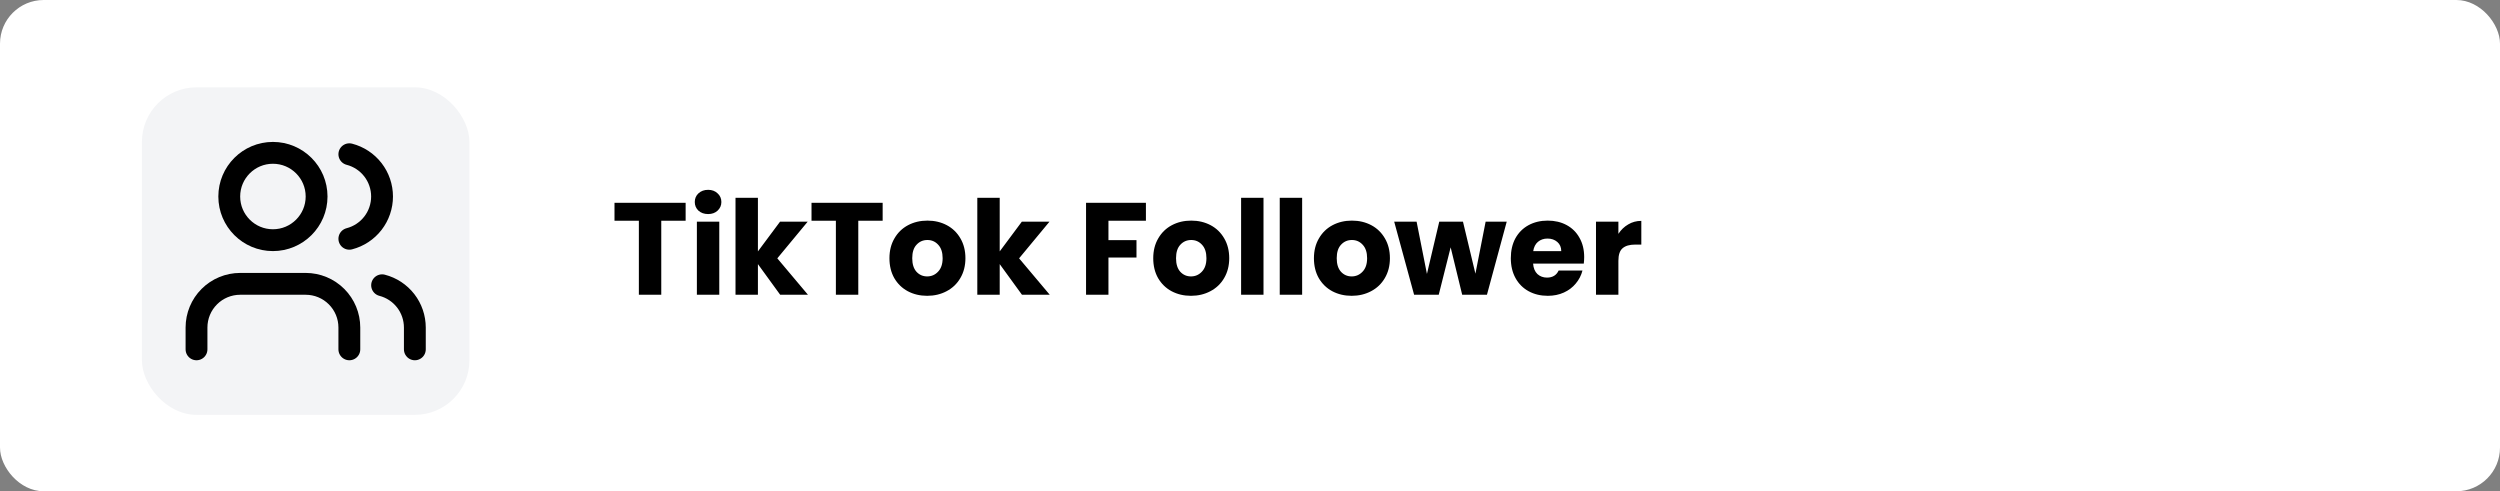
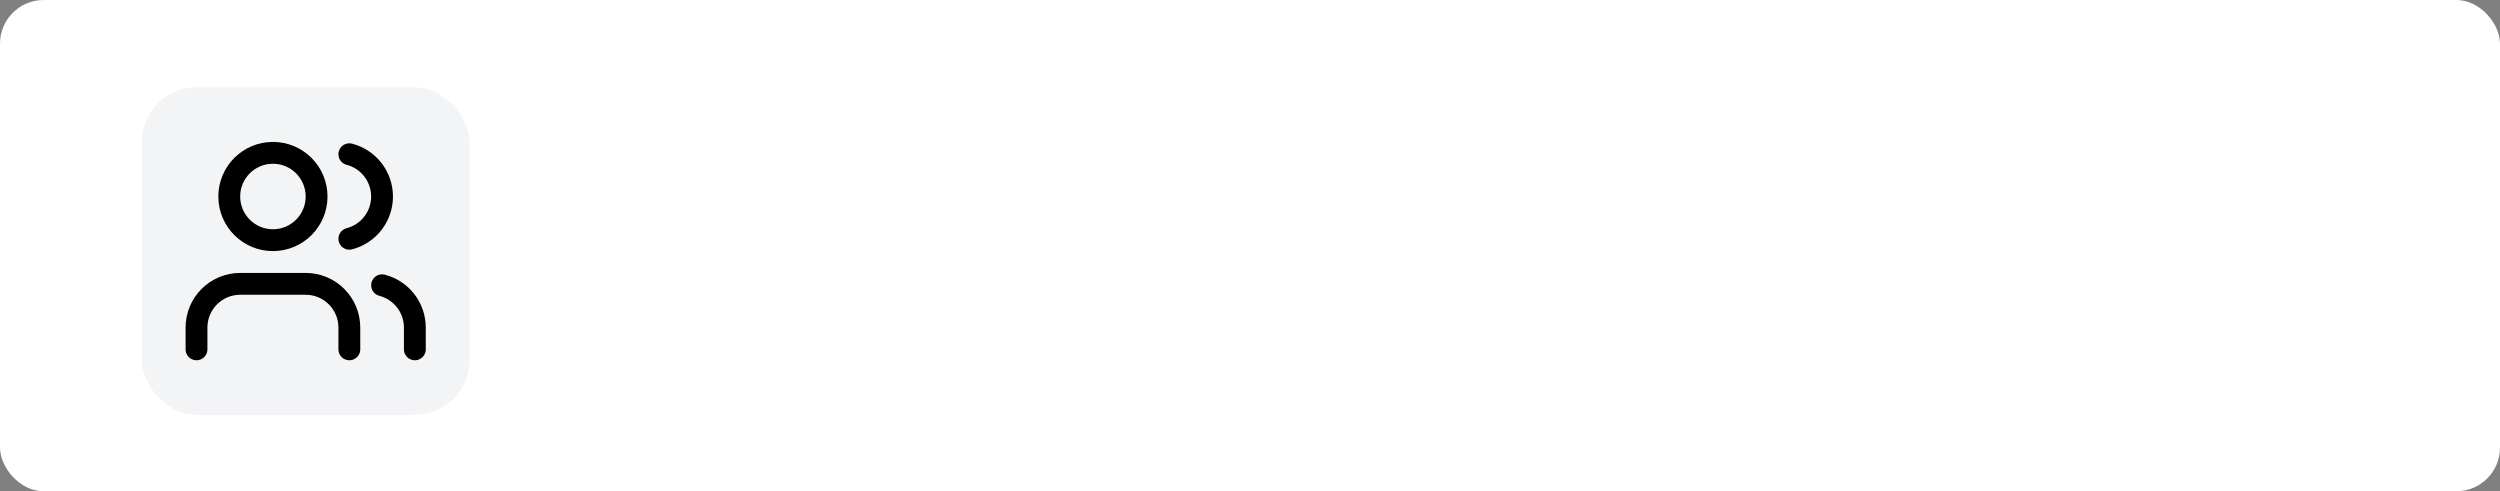
<svg xmlns="http://www.w3.org/2000/svg" width="229" height="45" viewBox="0 0 229 45" fill="none">
  <rect x="0" y="0" width="229" height="45" fill="#808080" stroke="none" />
  <rect width="229" height="45" rx="4" fill="white" />
  <rect x="13" y="8" width="30" height="30" rx="5" fill="#F3F4F6" />
  <path d="M32 32V30C32 28.939 31.579 27.922 30.828 27.172C30.078 26.421 29.061 26 28 26H22C20.939 26 19.922 26.421 19.172 27.172C18.421 27.922 18 28.939 18 30V32" stroke="black" stroke-width="2" stroke-linecap="round" stroke-linejoin="round" />
  <path d="M32 14.128C32.858 14.35 33.617 14.851 34.16 15.552C34.702 16.253 34.996 17.114 34.996 18C34.996 18.886 34.702 19.747 34.16 20.448C33.617 21.149 32.858 21.65 32 21.872" stroke="black" stroke-width="2" stroke-linecap="round" stroke-linejoin="round" />
  <path d="M38 32V30C37.999 29.114 37.704 28.253 37.161 27.552C36.618 26.852 35.858 26.352 35 26.13" stroke="black" stroke-width="2" stroke-linecap="round" stroke-linejoin="round" />
-   <path d="M25 22C27.209 22 29 20.209 29 18C29 15.791 27.209 14 25 14C22.791 14 21 15.791 21 18C21 20.209 22.791 22 25 22Z" stroke="black" stroke-width="2" stroke-linecap="round" stroke-linejoin="round" />
-   <path d="M62.804 18.576V20.22H60.572V27H58.52V20.22H56.288V18.576H62.804ZM64.866 19.608C64.506 19.608 64.21 19.504 63.978 19.296C63.754 19.08 63.642 18.816 63.642 18.504C63.642 18.184 63.754 17.92 63.978 17.712C64.21 17.496 64.506 17.388 64.866 17.388C65.218 17.388 65.506 17.496 65.73 17.712C65.962 17.92 66.078 18.184 66.078 18.504C66.078 18.816 65.962 19.08 65.73 19.296C65.506 19.504 65.218 19.608 64.866 19.608ZM65.886 20.304V27H63.834V20.304H65.886ZM71.465 27L69.425 24.192V27H67.373V18.12H69.425V23.028L71.453 20.304H73.985L71.201 23.664L74.009 27H71.465ZM80.851 18.576V20.22H78.619V27H76.567V20.22H74.335V18.576H80.851ZM84.929 27.096C84.273 27.096 83.681 26.956 83.153 26.676C82.633 26.396 82.221 25.996 81.917 25.476C81.621 24.956 81.473 24.348 81.473 23.652C81.473 22.964 81.625 22.36 81.929 21.84C82.233 21.312 82.649 20.908 83.177 20.628C83.705 20.348 84.297 20.208 84.953 20.208C85.609 20.208 86.201 20.348 86.729 20.628C87.257 20.908 87.673 21.312 87.977 21.84C88.281 22.36 88.433 22.964 88.433 23.652C88.433 24.34 88.277 24.948 87.965 25.476C87.661 25.996 87.241 26.396 86.705 26.676C86.177 26.956 85.585 27.096 84.929 27.096ZM84.929 25.32C85.321 25.32 85.653 25.176 85.925 24.888C86.205 24.6 86.345 24.188 86.345 23.652C86.345 23.116 86.209 22.704 85.937 22.416C85.673 22.128 85.345 21.984 84.953 21.984C84.553 21.984 84.221 22.128 83.957 22.416C83.693 22.696 83.561 23.108 83.561 23.652C83.561 24.188 83.689 24.6 83.945 24.888C84.209 25.176 84.537 25.32 84.929 25.32ZM93.613 27L91.573 24.192V27H89.521V18.12H91.573V23.028L93.601 20.304H96.133L93.349 23.664L96.157 27H93.613ZM104.966 18.576V20.22H101.534V21.996H104.102V23.592H101.534V27H99.482V18.576H104.966ZM109.093 27.096C108.437 27.096 107.845 26.956 107.317 26.676C106.797 26.396 106.385 25.996 106.081 25.476C105.785 24.956 105.637 24.348 105.637 23.652C105.637 22.964 105.789 22.36 106.093 21.84C106.397 21.312 106.813 20.908 107.341 20.628C107.869 20.348 108.461 20.208 109.117 20.208C109.773 20.208 110.365 20.348 110.893 20.628C111.421 20.908 111.837 21.312 112.141 21.84C112.445 22.36 112.597 22.964 112.597 23.652C112.597 24.34 112.441 24.948 112.129 25.476C111.825 25.996 111.405 26.396 110.869 26.676C110.341 26.956 109.749 27.096 109.093 27.096ZM109.093 25.32C109.485 25.32 109.817 25.176 110.089 24.888C110.369 24.6 110.509 24.188 110.509 23.652C110.509 23.116 110.373 22.704 110.101 22.416C109.837 22.128 109.509 21.984 109.117 21.984C108.717 21.984 108.385 22.128 108.121 22.416C107.857 22.696 107.725 23.108 107.725 23.652C107.725 24.188 107.853 24.6 108.109 24.888C108.373 25.176 108.701 25.32 109.093 25.32ZM115.737 18.12V27H113.685V18.12H115.737ZM119.276 18.12V27H117.224V18.12H119.276ZM123.812 27.096C123.156 27.096 122.564 26.956 122.036 26.676C121.516 26.396 121.104 25.996 120.8 25.476C120.504 24.956 120.356 24.348 120.356 23.652C120.356 22.964 120.508 22.36 120.812 21.84C121.116 21.312 121.532 20.908 122.06 20.628C122.588 20.348 123.18 20.208 123.836 20.208C124.492 20.208 125.084 20.348 125.612 20.628C126.14 20.908 126.556 21.312 126.86 21.84C127.164 22.36 127.316 22.964 127.316 23.652C127.316 24.34 127.16 24.948 126.848 25.476C126.544 25.996 126.124 26.396 125.588 26.676C125.06 26.956 124.468 27.096 123.812 27.096ZM123.812 25.32C124.204 25.32 124.536 25.176 124.808 24.888C125.088 24.6 125.228 24.188 125.228 23.652C125.228 23.116 125.092 22.704 124.82 22.416C124.556 22.128 124.228 21.984 123.836 21.984C123.436 21.984 123.104 22.128 122.84 22.416C122.576 22.696 122.444 23.108 122.444 23.652C122.444 24.188 122.572 24.6 122.828 24.888C123.092 25.176 123.42 25.32 123.812 25.32ZM138.016 20.304L136.204 27H133.936L132.88 22.656L131.788 27H129.532L127.708 20.304H129.76L130.708 25.092L131.836 20.304H134.008L135.148 25.068L136.084 20.304H138.016ZM145.111 23.544C145.111 23.736 145.099 23.936 145.075 24.144H140.431C140.463 24.56 140.595 24.88 140.827 25.104C141.067 25.32 141.359 25.428 141.703 25.428C142.215 25.428 142.571 25.212 142.771 24.78H144.955C144.843 25.22 144.639 25.616 144.343 25.968C144.055 26.32 143.691 26.596 143.251 26.796C142.811 26.996 142.319 27.096 141.775 27.096C141.119 27.096 140.535 26.956 140.023 26.676C139.511 26.396 139.111 25.996 138.823 25.476C138.535 24.956 138.391 24.348 138.391 23.652C138.391 22.956 138.531 22.348 138.811 21.828C139.099 21.308 139.499 20.908 140.011 20.628C140.523 20.348 141.111 20.208 141.775 20.208C142.423 20.208 142.999 20.344 143.503 20.616C144.007 20.888 144.399 21.276 144.679 21.78C144.967 22.284 145.111 22.872 145.111 23.544ZM143.011 23.004C143.011 22.652 142.891 22.372 142.651 22.164C142.411 21.956 142.111 21.852 141.751 21.852C141.407 21.852 141.115 21.952 140.875 22.152C140.643 22.352 140.499 22.636 140.443 23.004H143.011ZM148.245 21.42C148.485 21.052 148.785 20.764 149.145 20.556C149.505 20.34 149.905 20.232 150.345 20.232V22.404H149.781C149.269 22.404 148.885 22.516 148.629 22.74C148.373 22.956 148.245 23.34 148.245 23.892V27H146.193V20.304H148.245V21.42Z" fill="black" />
+   <path d="M25 22C27.209 22 29 20.209 29 18C29 15.791 27.209 14 25 14C22.791 14 21 15.791 21 18C21 20.209 22.791 22 25 22" stroke="black" stroke-width="2" stroke-linecap="round" stroke-linejoin="round" />
</svg>